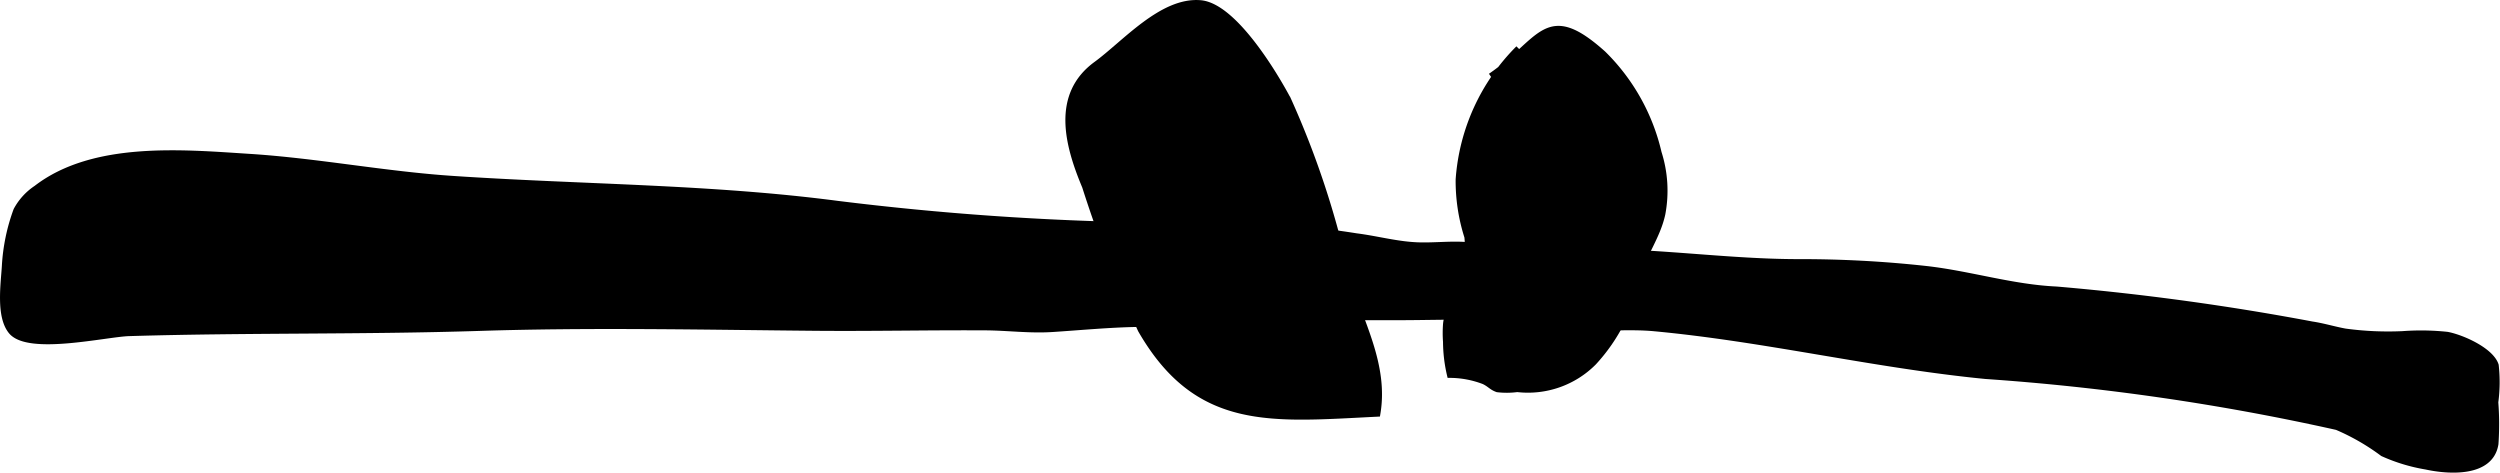
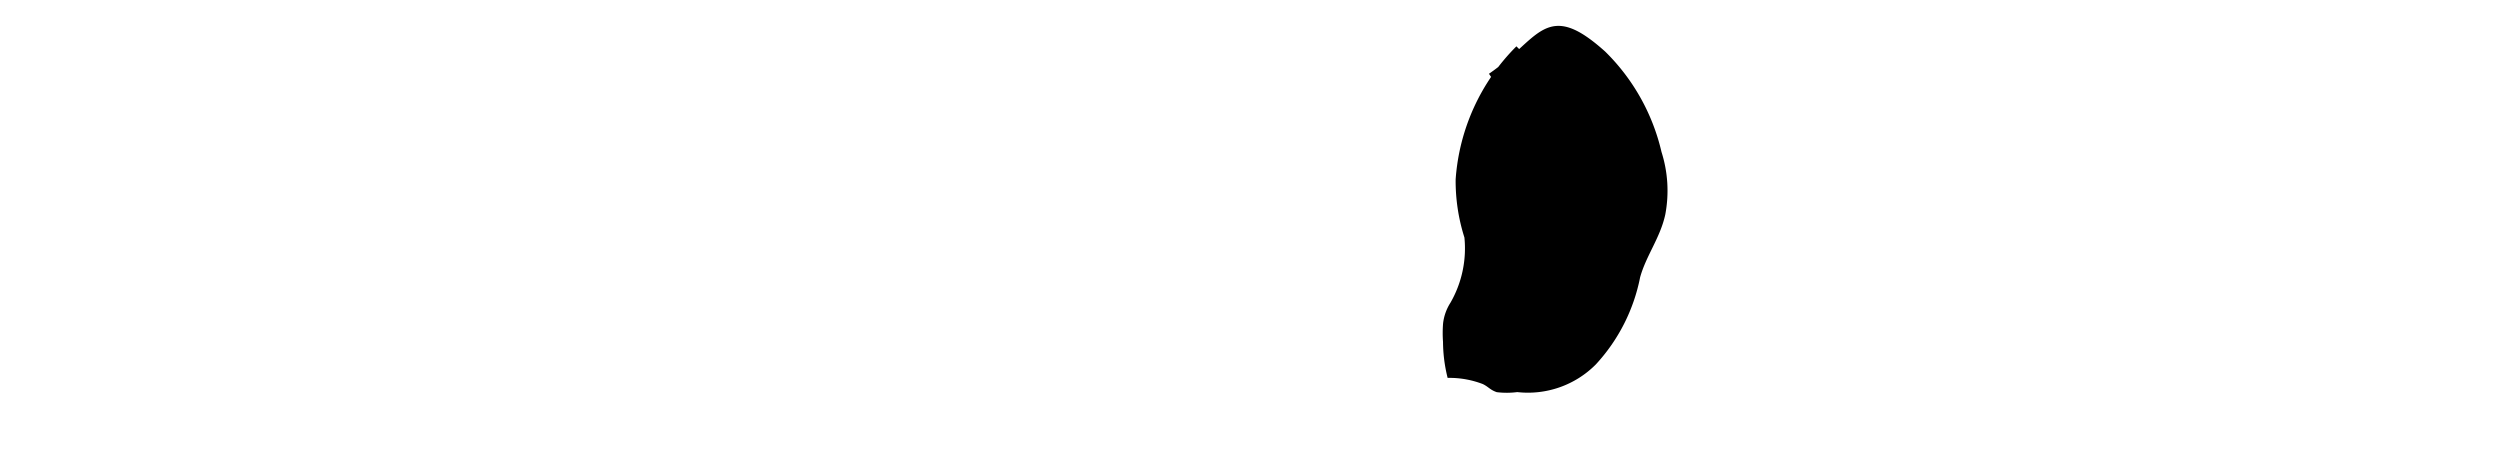
<svg xmlns="http://www.w3.org/2000/svg" version="1.1" width="21.435mm" height="4.052mm" viewBox="0 0 60.76 11.486">
  <defs>
    <style type="text/css">
      .a {
        stroke: #000;
        stroke-miterlimit: 10;
        stroke-width: 0.15px;
      }
    </style>
  </defs>
-   <path class="a" d="M.276,8.051c-.301-.367-.182-1.145-.156-1.587a4.656,4.656,0,0,1,.28-1.352,1.472,1.472,0,0,1,.485-.533c1.386-1.07,3.557-.868,5.156-.766,1.668.105,3.317.43,4.988.539,3.124.208,6.232.2,9.32.604a69.725,69.725,0,0,0,7.551.526c.886.019,1.772.027,2.657.028a19.626,19.626,0,0,1,2.404.235c.506.064.997.203,1.508.22.359.012.723-.029,1.082-.013,1.067.048,2.115.171,3.183.171,1.663.001,3.312.249,4.976.25a27.719,27.719,0,0,1,3.106.167c1.062.12,2.089.45,3.168.499a62.135,62.135,0,0,1,6.211.85c.268.04.532.122.8.171a7.697,7.697,0,0,0,1.399.063,6.04,6.04,0,0,1,1.084.017c.359.068,1.059.379,1.176.738a3.695,3.695,0,0,1-.01.898,6.982,6.982,0,0,1,.004,1.011c-.115.74-1.139.669-1.683.55a4.241,4.241,0,0,1-1.052-.319,5.43,5.43,0,0,0-1.115-.642,57.068,57.068,0,0,0-8.539-1.24c-2.699-.264-5.364-.91-8.05-1.16-.65-.061-1.309.021-1.959-.038-.729-.066-1.464-.211-2.189-.235-.69-.022-1.387.004-2.079.004h-3.068a6.787,6.787,0,0,0-1.386.037,9.58,9.58,0,0,1-1.882.127c-.688.012-1.372.078-2.059.123-.569.037-1.091-.037-1.647-.04-1.368-.008-2.736.023-4.104.011-2.717-.025-5.434-.085-8.163.002-2.867.092-5.669.041-8.535.127C2.578,8.11.691,8.558.276,8.051Z" />
-   <path class="a" d="M26.374,4.533c-.426-1.015-.746-2.224.271-2.967.691-.504,1.597-1.567,2.532-1.486.812.071,1.805,1.734,2.126,2.341a21.538,21.538,0,0,1,1.416,4.288c.327,1.108.957,2.147.755,3.343-2.579.128-4.369.354-5.745-2.035A29.956,29.956,0,0,1,26.374,4.533Z" />
  <path class="a" d="M36.23,1.855c1.251-.857,1.339-1.794,2.731-.547a4.933,4.933,0,0,1,1.348,2.405,3.033,3.033,0,0,1,.091,1.484c-.118.55-.462.986-.611,1.523a4.285,4.285,0,0,1-1.057,2.084,2.249,2.249,0,0,1-1.857.65,1.925,1.925,0,0,1-.48.004c-.142-.049-.185-.126-.328-.193a2.336,2.336,0,0,0-.825-.156,3.602,3.602,0,0,1-.096-.805,2.906,2.906,0,0,1,.001-.433,1.1,1.1,0,0,1,.168-.473,2.721,2.721,0,0,0,.35-1.641,4.465,4.465,0,0,1-.212-1.394,4.991,4.991,0,0,1,1.455-3.184" />
</svg>